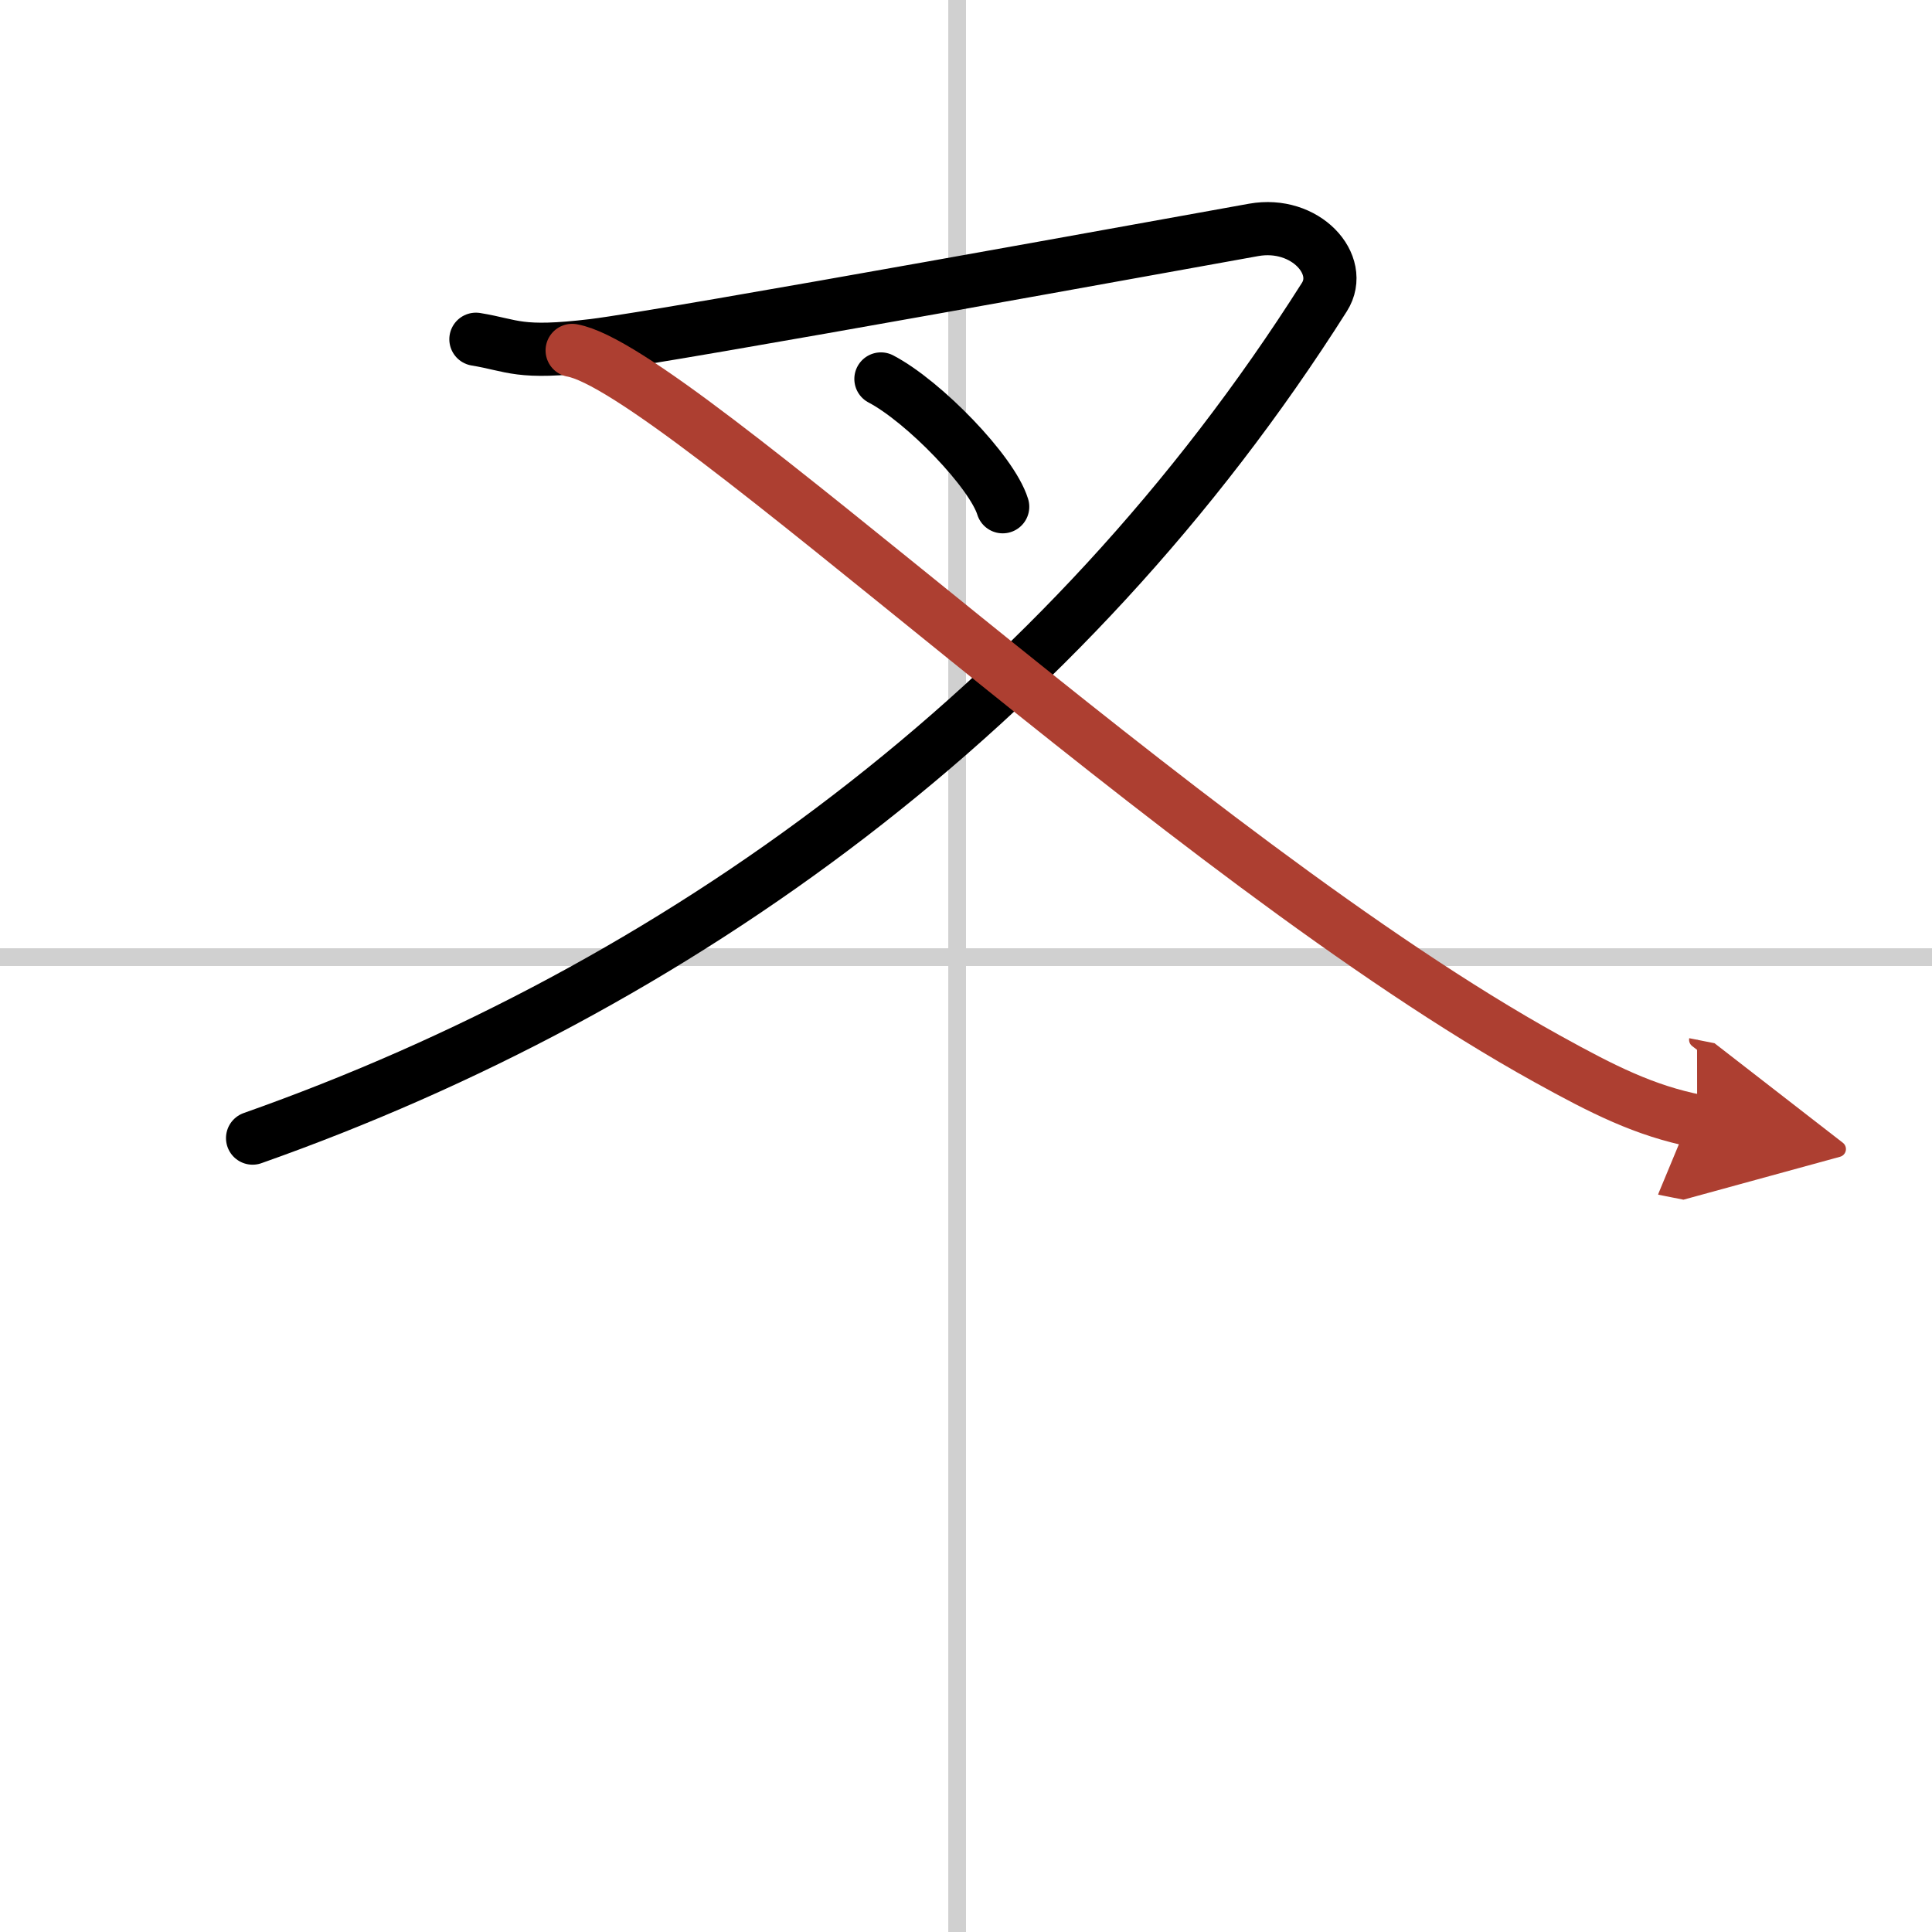
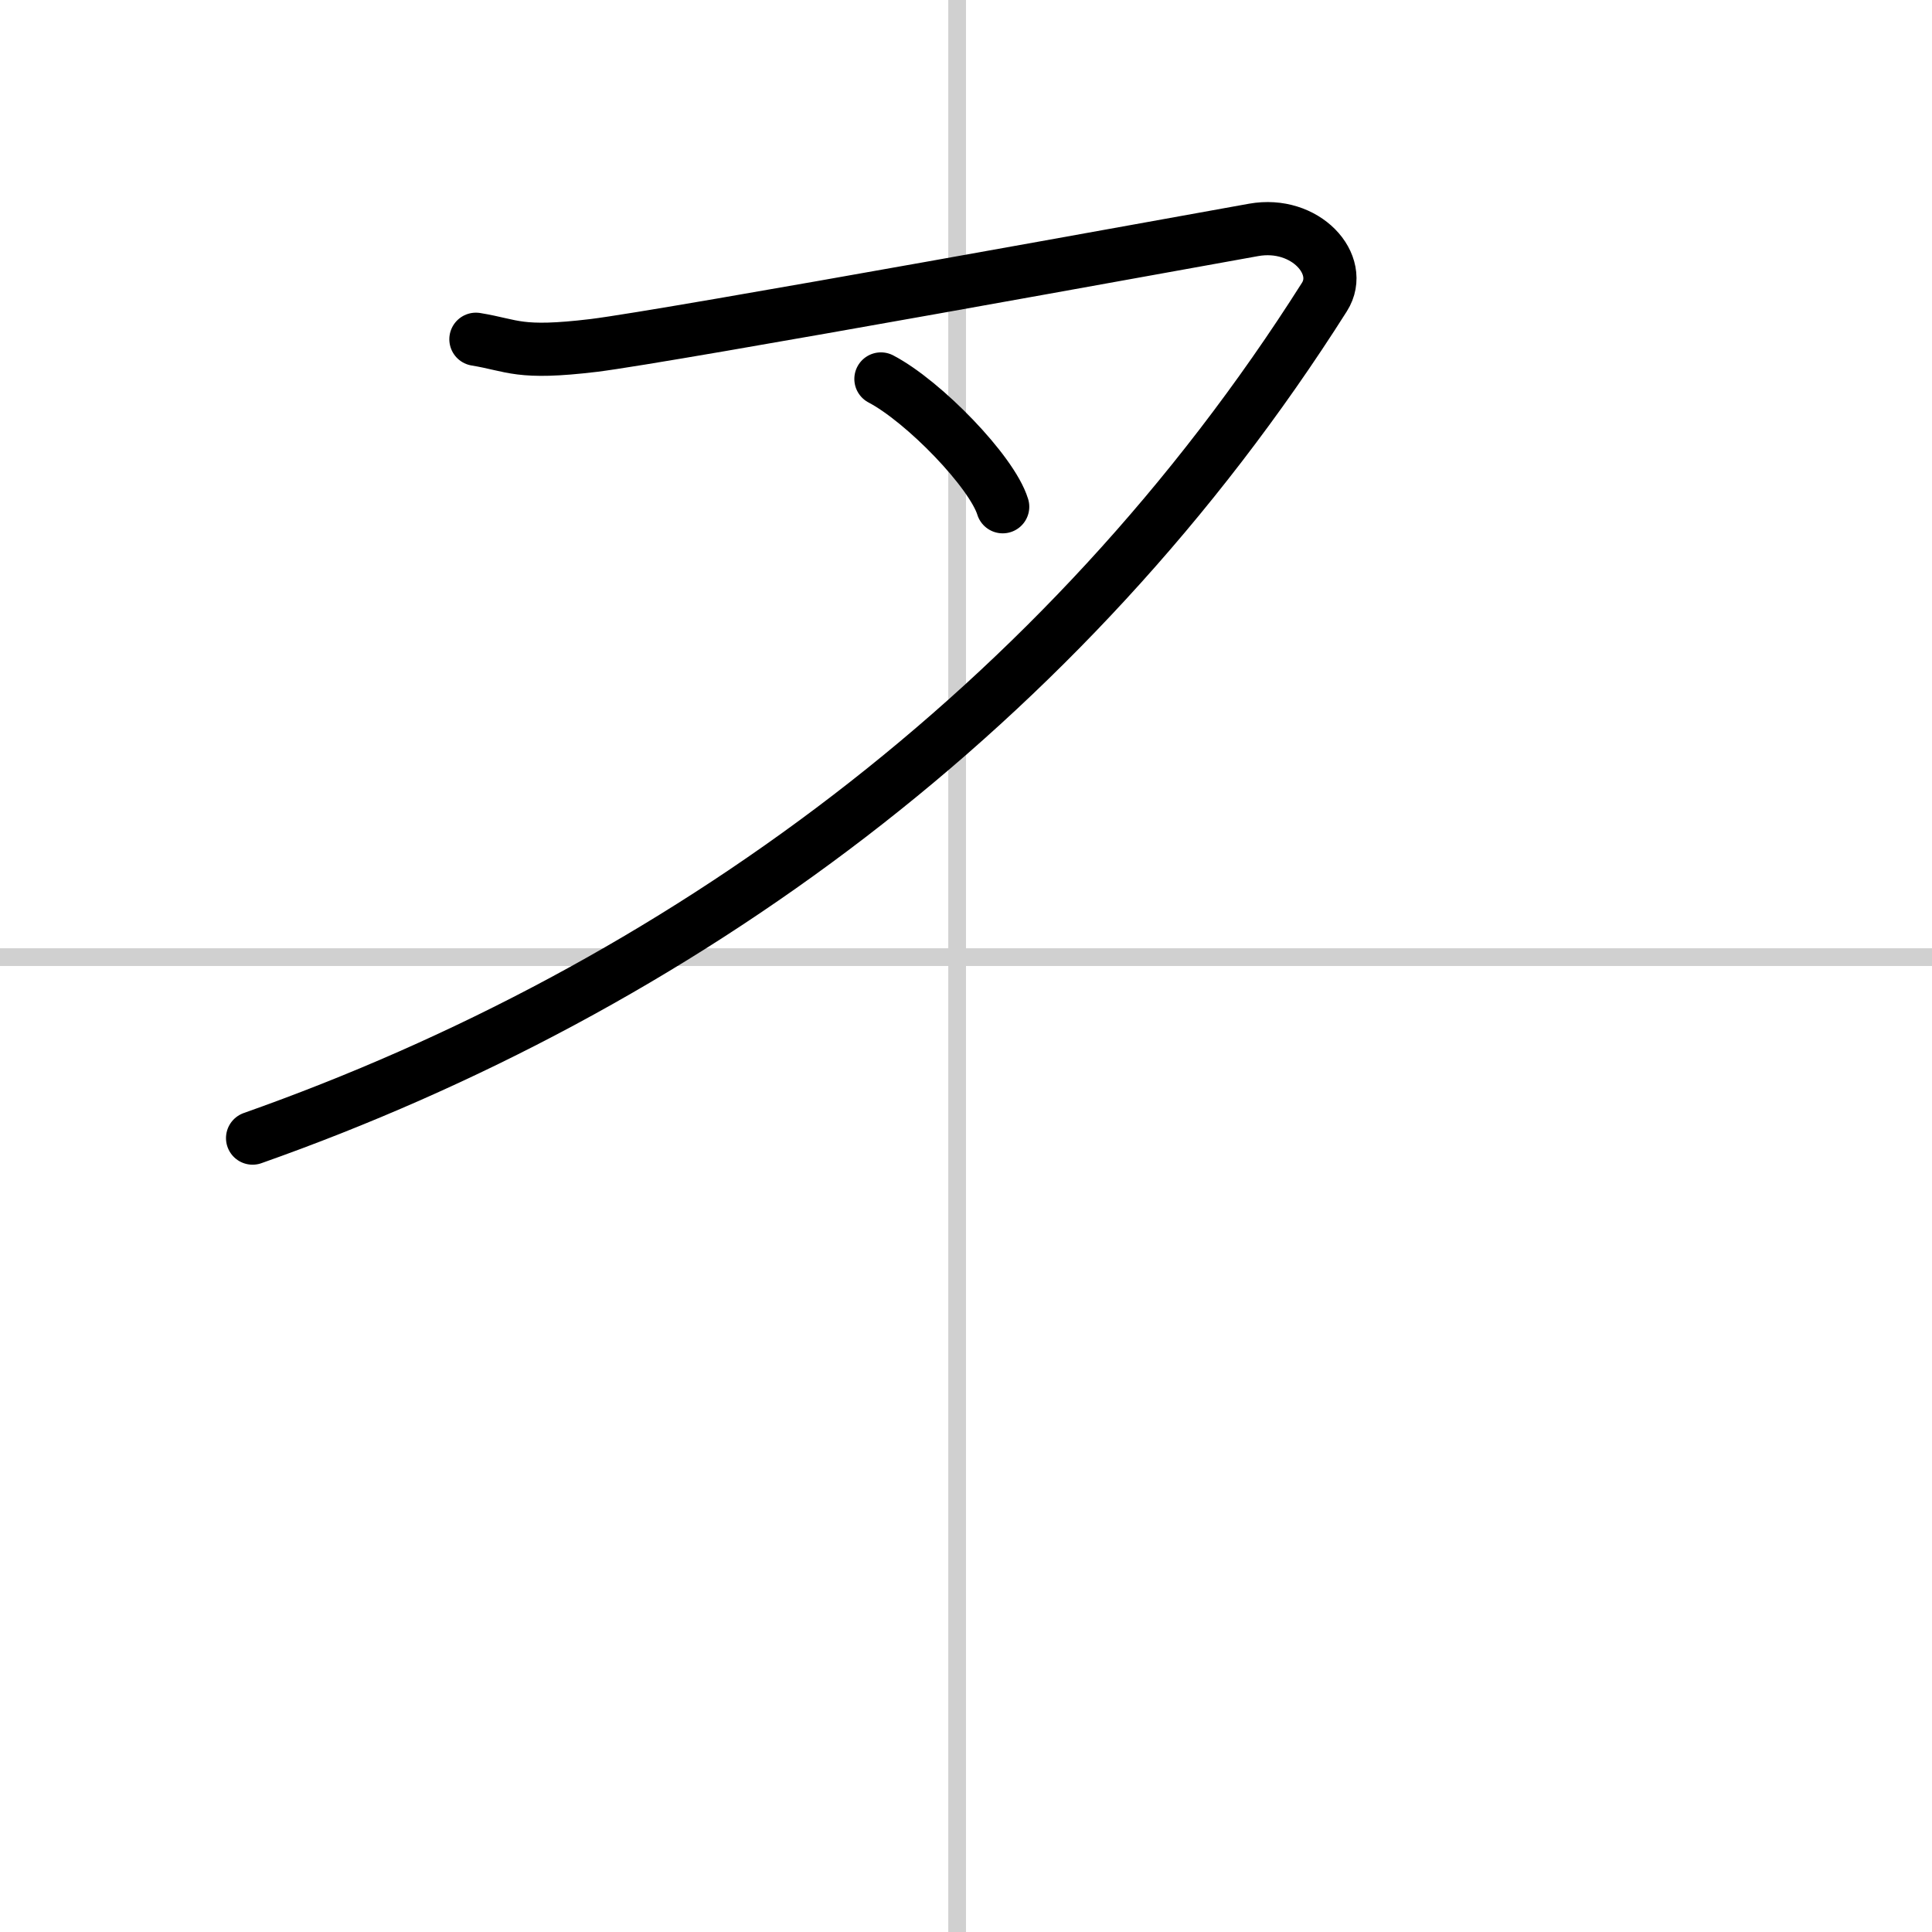
<svg xmlns="http://www.w3.org/2000/svg" width="400" height="400" viewBox="0 0 109 109">
  <defs>
    <marker id="a" markerWidth="4" orient="auto" refX="1" refY="5" viewBox="0 0 10 10">
-       <polyline points="0 0 10 5 0 10 1 5" fill="#ad3f31" stroke="#ad3f31" />
-     </marker>
+       </marker>
  </defs>
  <g fill="none" stroke="#000" stroke-linecap="round" stroke-linejoin="round" stroke-width="3">
    <rect width="100%" height="100%" fill="#fff" stroke="#fff" />
    <line x1="54" x2="54" y2="109" stroke="#d0d0d0" stroke-width="1" />
    <line x2="109" y1="54" y2="54" stroke="#d0d0d0" stroke-width="1" />
    <path d="M26.85,19.14c2.13,0.35,2.39,0.86,6.64,0.35c4.25-0.52,34.31-6,37.24-6.52c2.92-0.52,5.15,1.96,3.99,3.79C60,40,38.17,55.76,14.25,64.21" />
    <path d="m49.7 21.38c2.42 1.27 6.26 5.23 6.87 7.21" />
-     <path d="m32.28 19.77c5.87 1.03 34.56 28.65 55 39.96 3.18 1.76 5.5 2.93 8.47 3.52" marker-end="url(#a)" stroke="#ad3f31" />
  </g>
</svg>